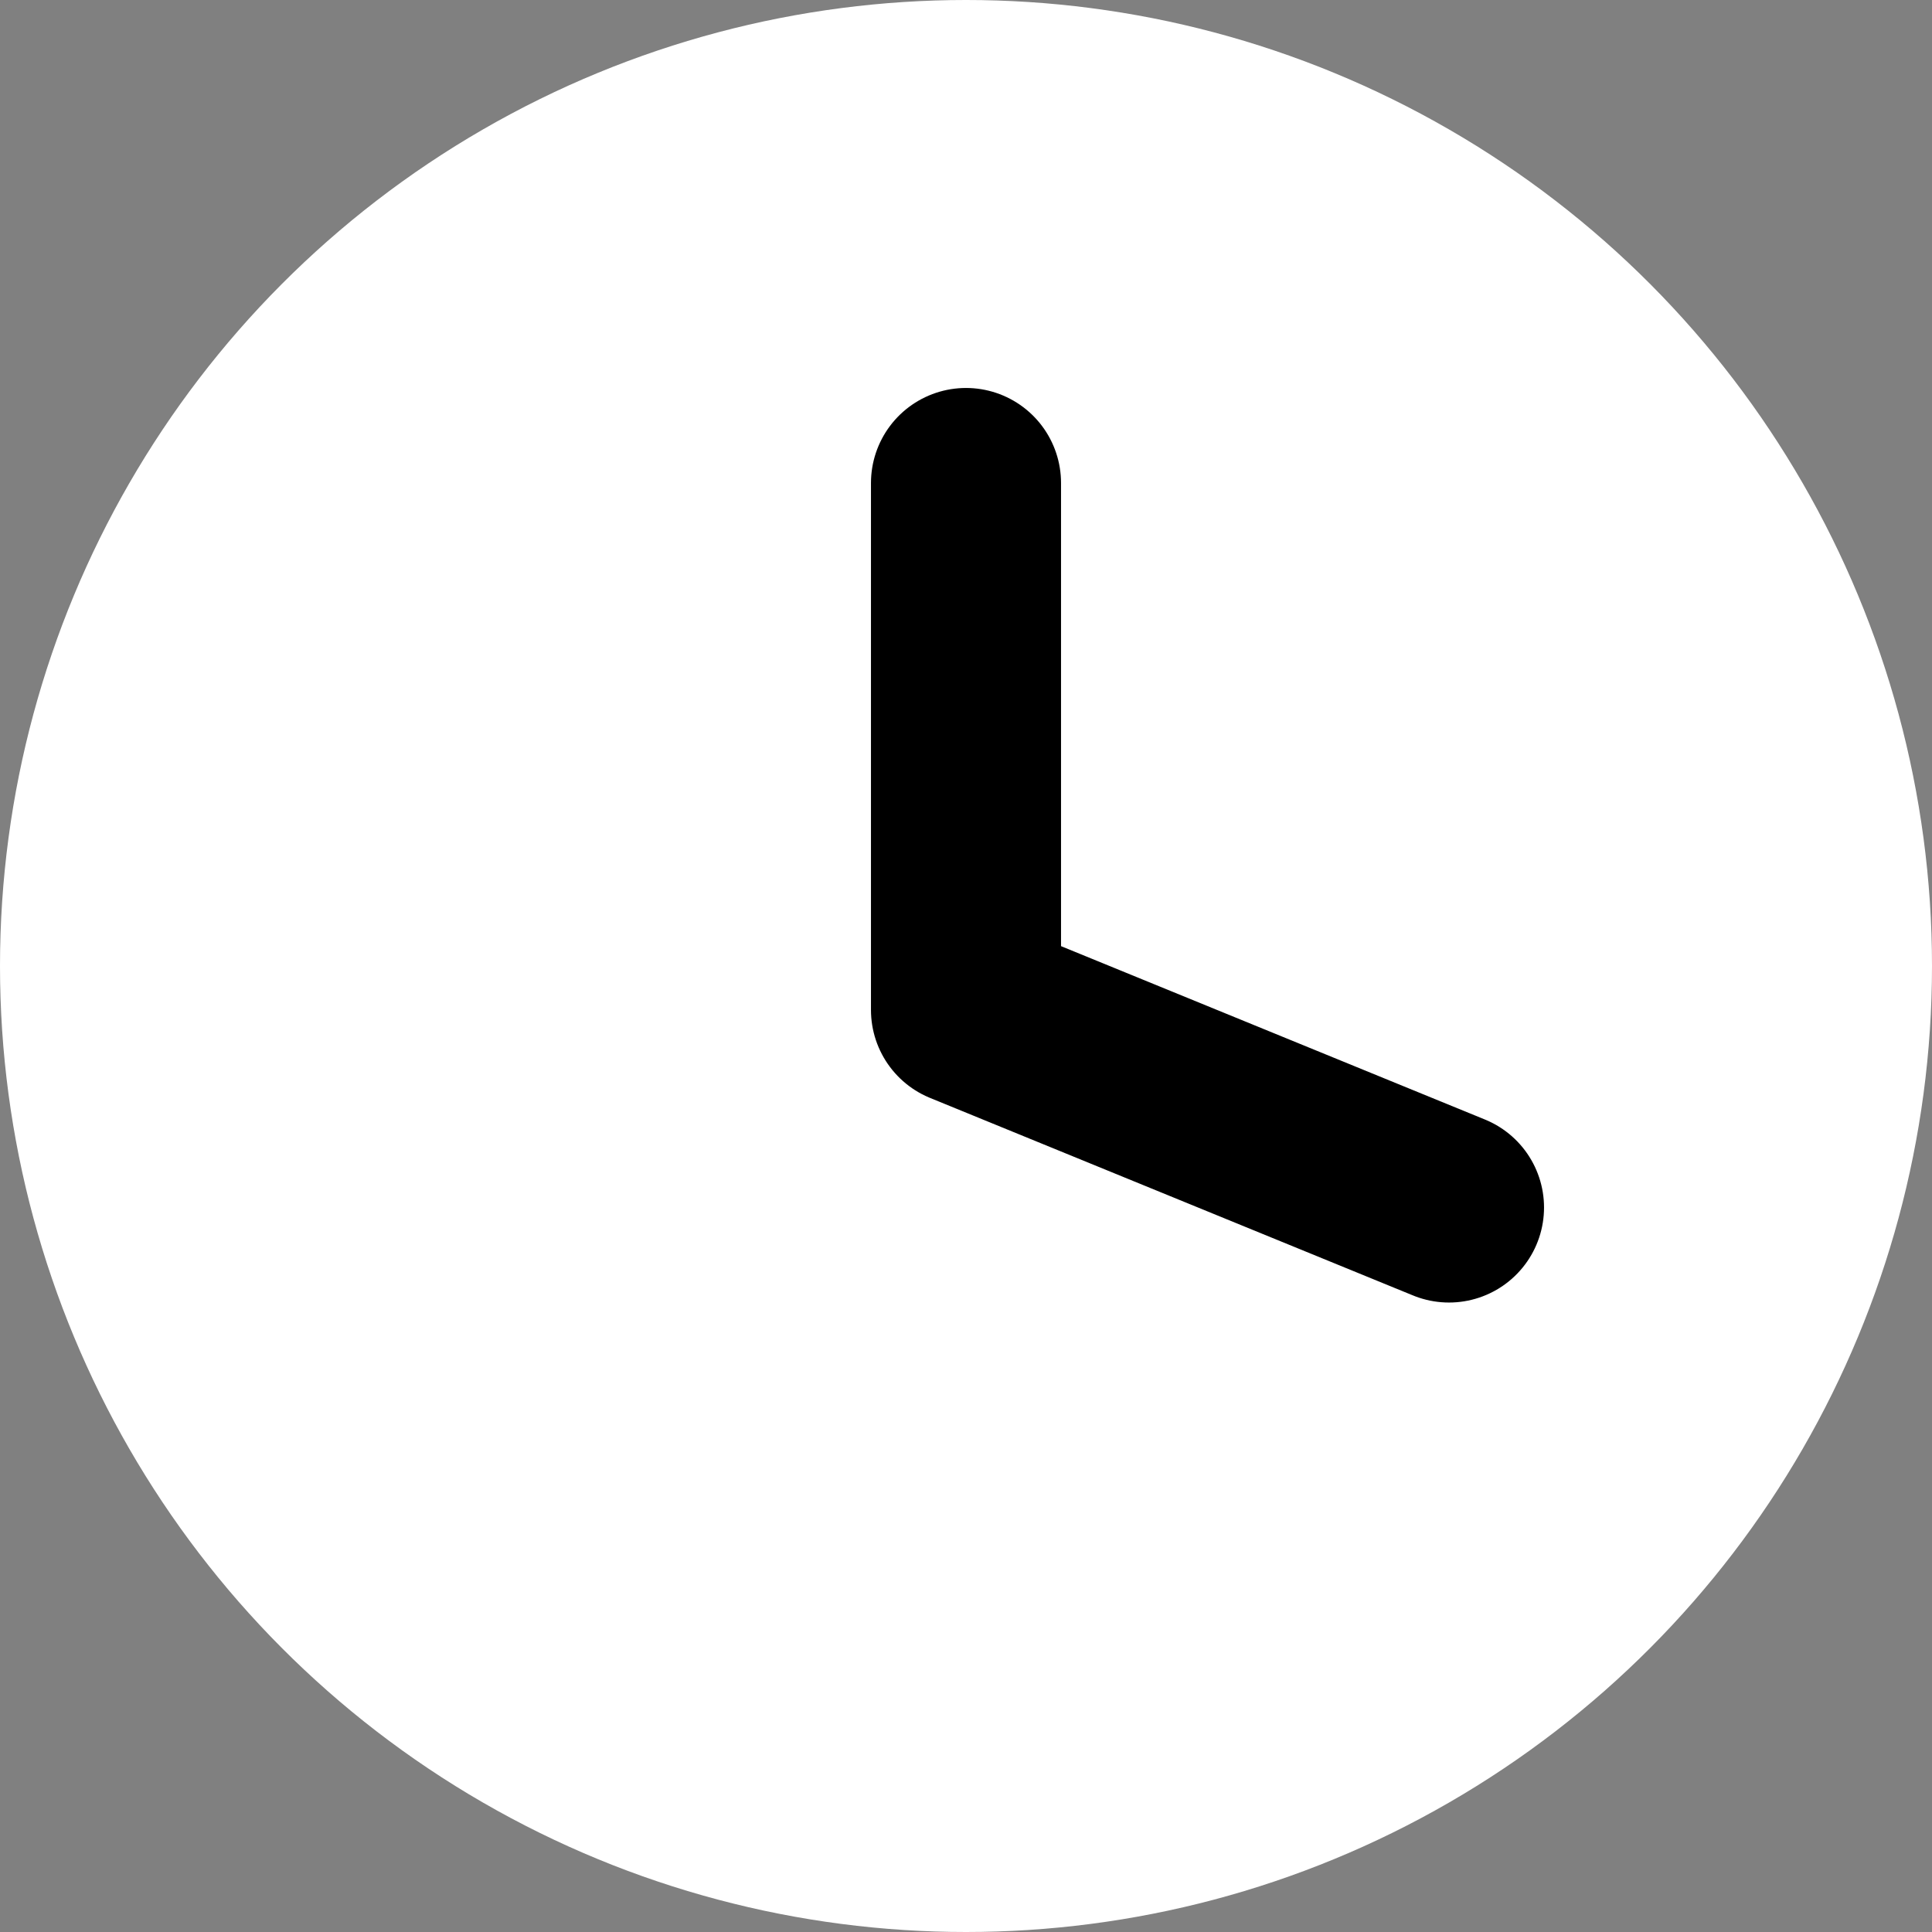
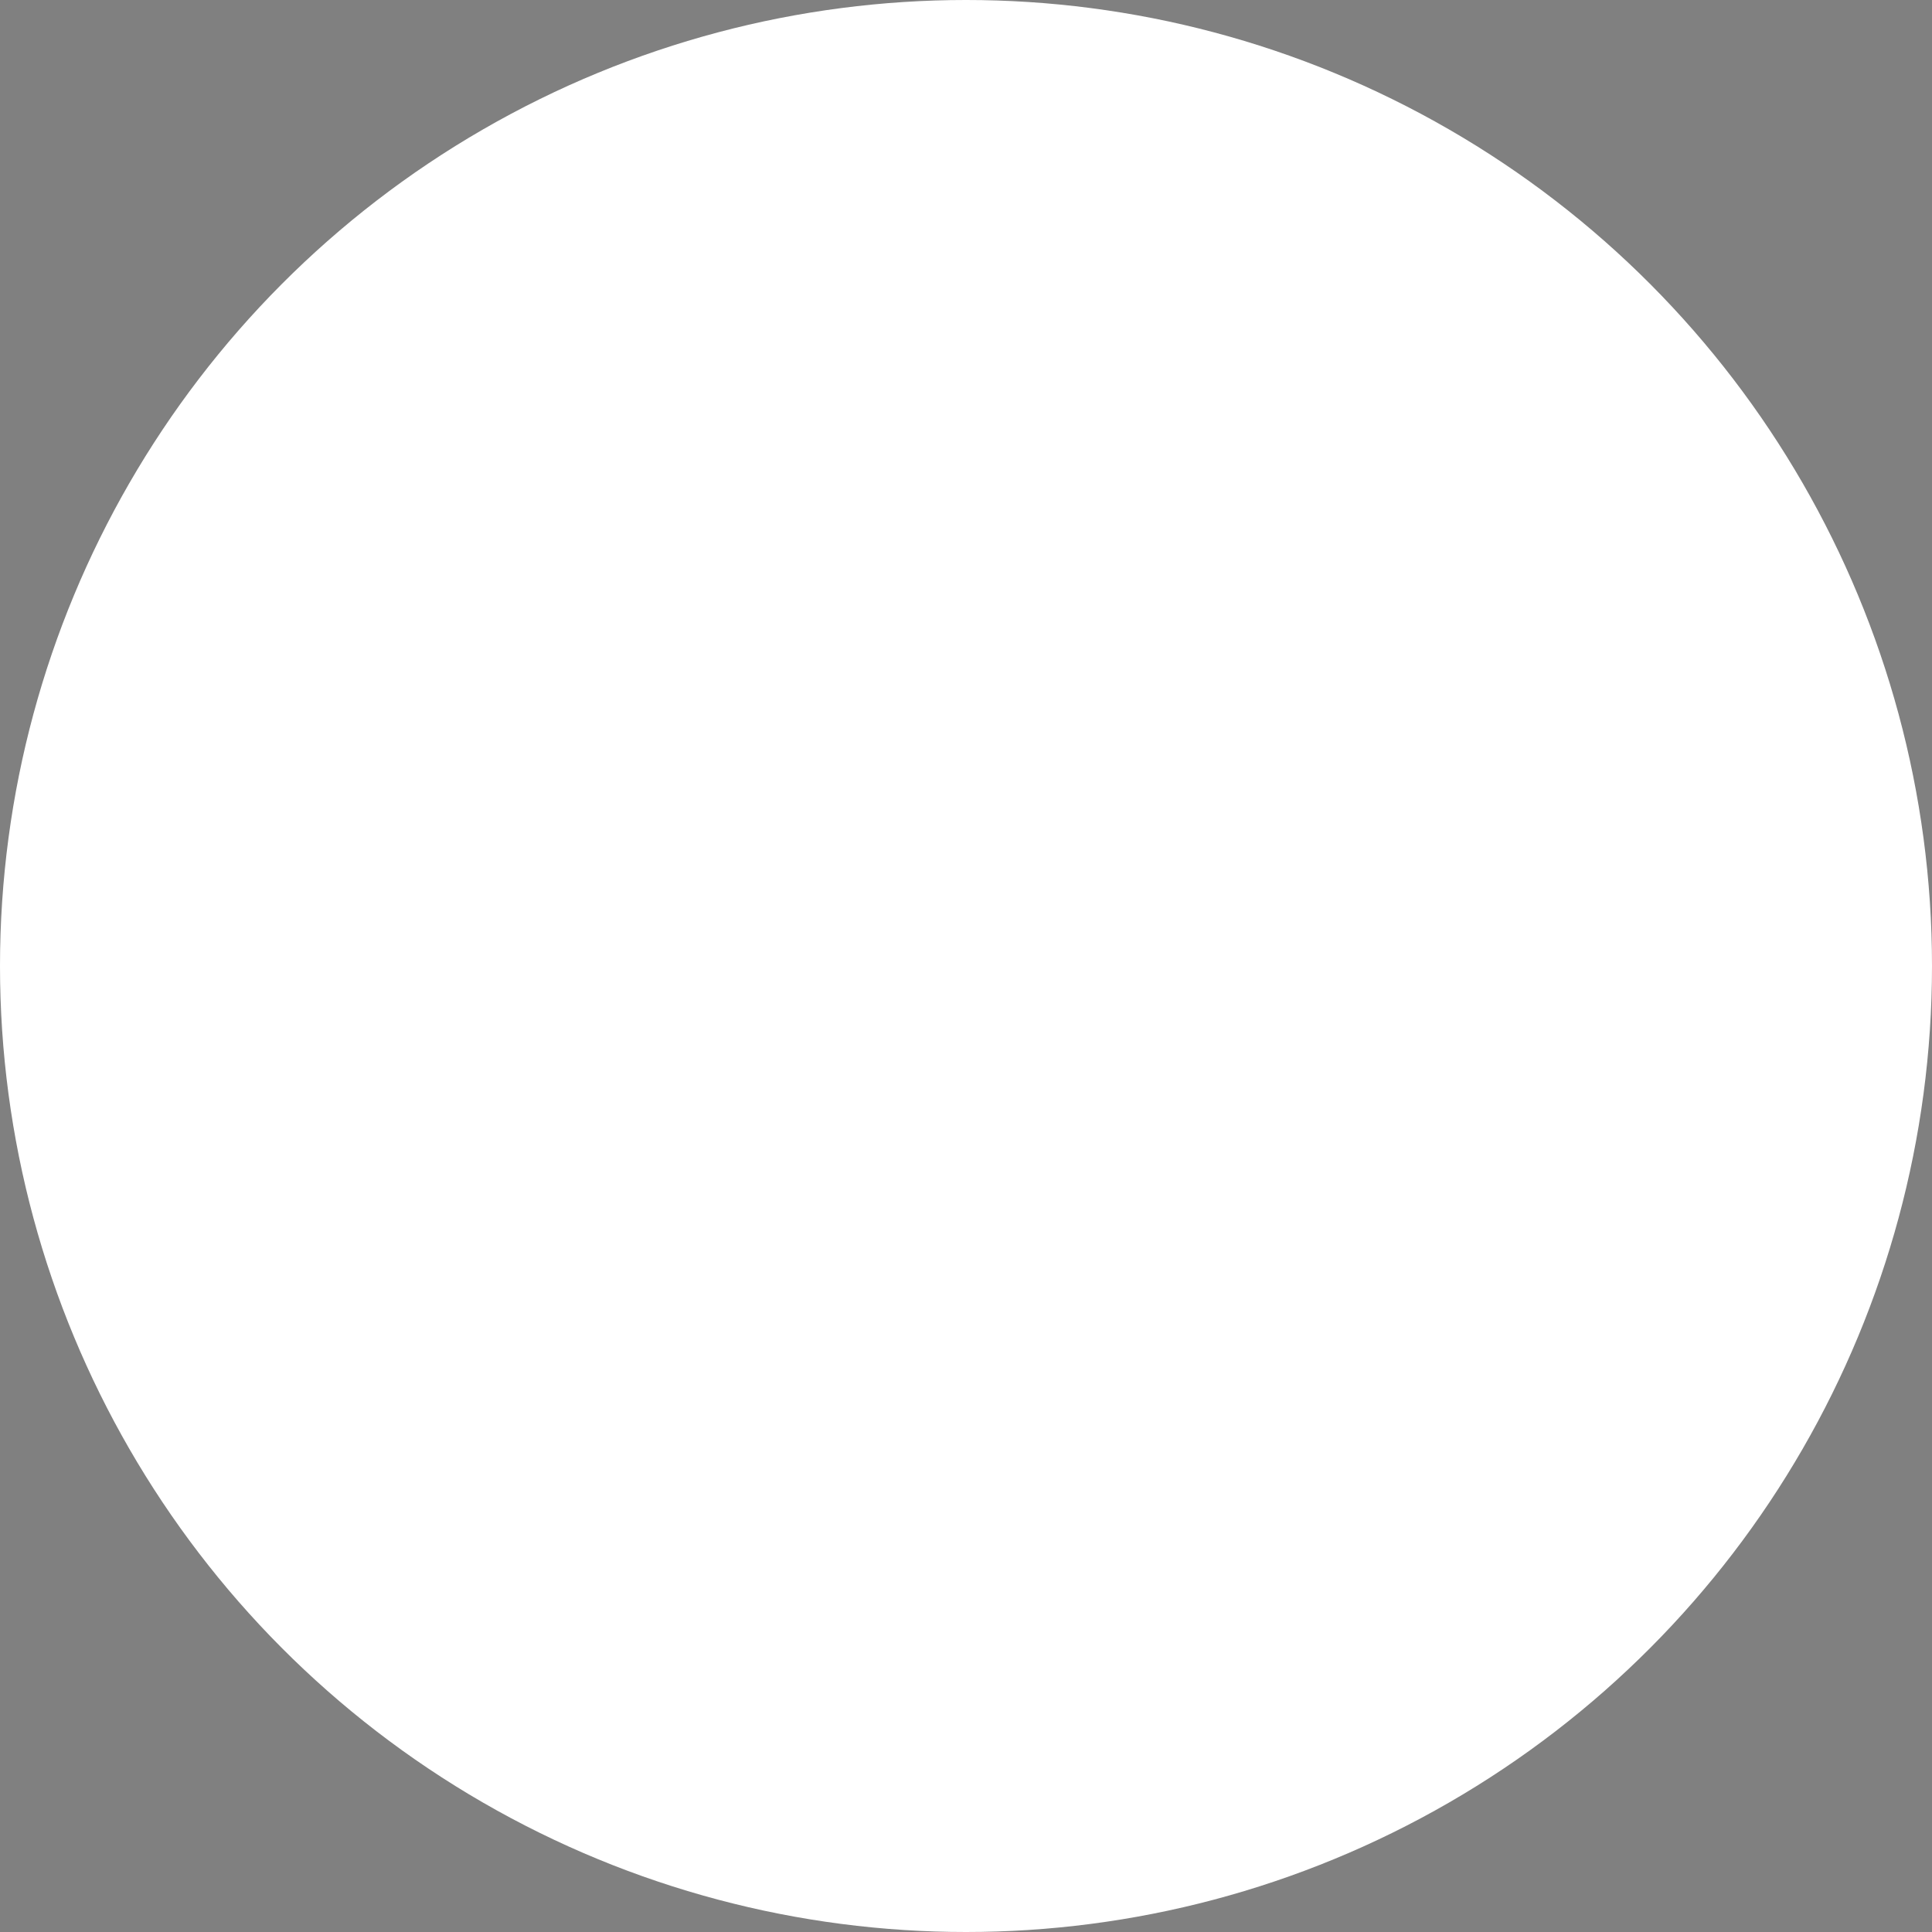
<svg xmlns="http://www.w3.org/2000/svg" width="8" height="8" viewBox="0 0 8 8" fill="none">
  <rect x="0" y="0" width="8" height="8" fill="#808080" stroke="none" />
  <circle cx="4" cy="4" r="4" fill="white" />
-   <path d="M4 2V4.182L6 5" stroke="black" stroke-width="0.787" stroke-linecap="round" stroke-linejoin="round" />
</svg>